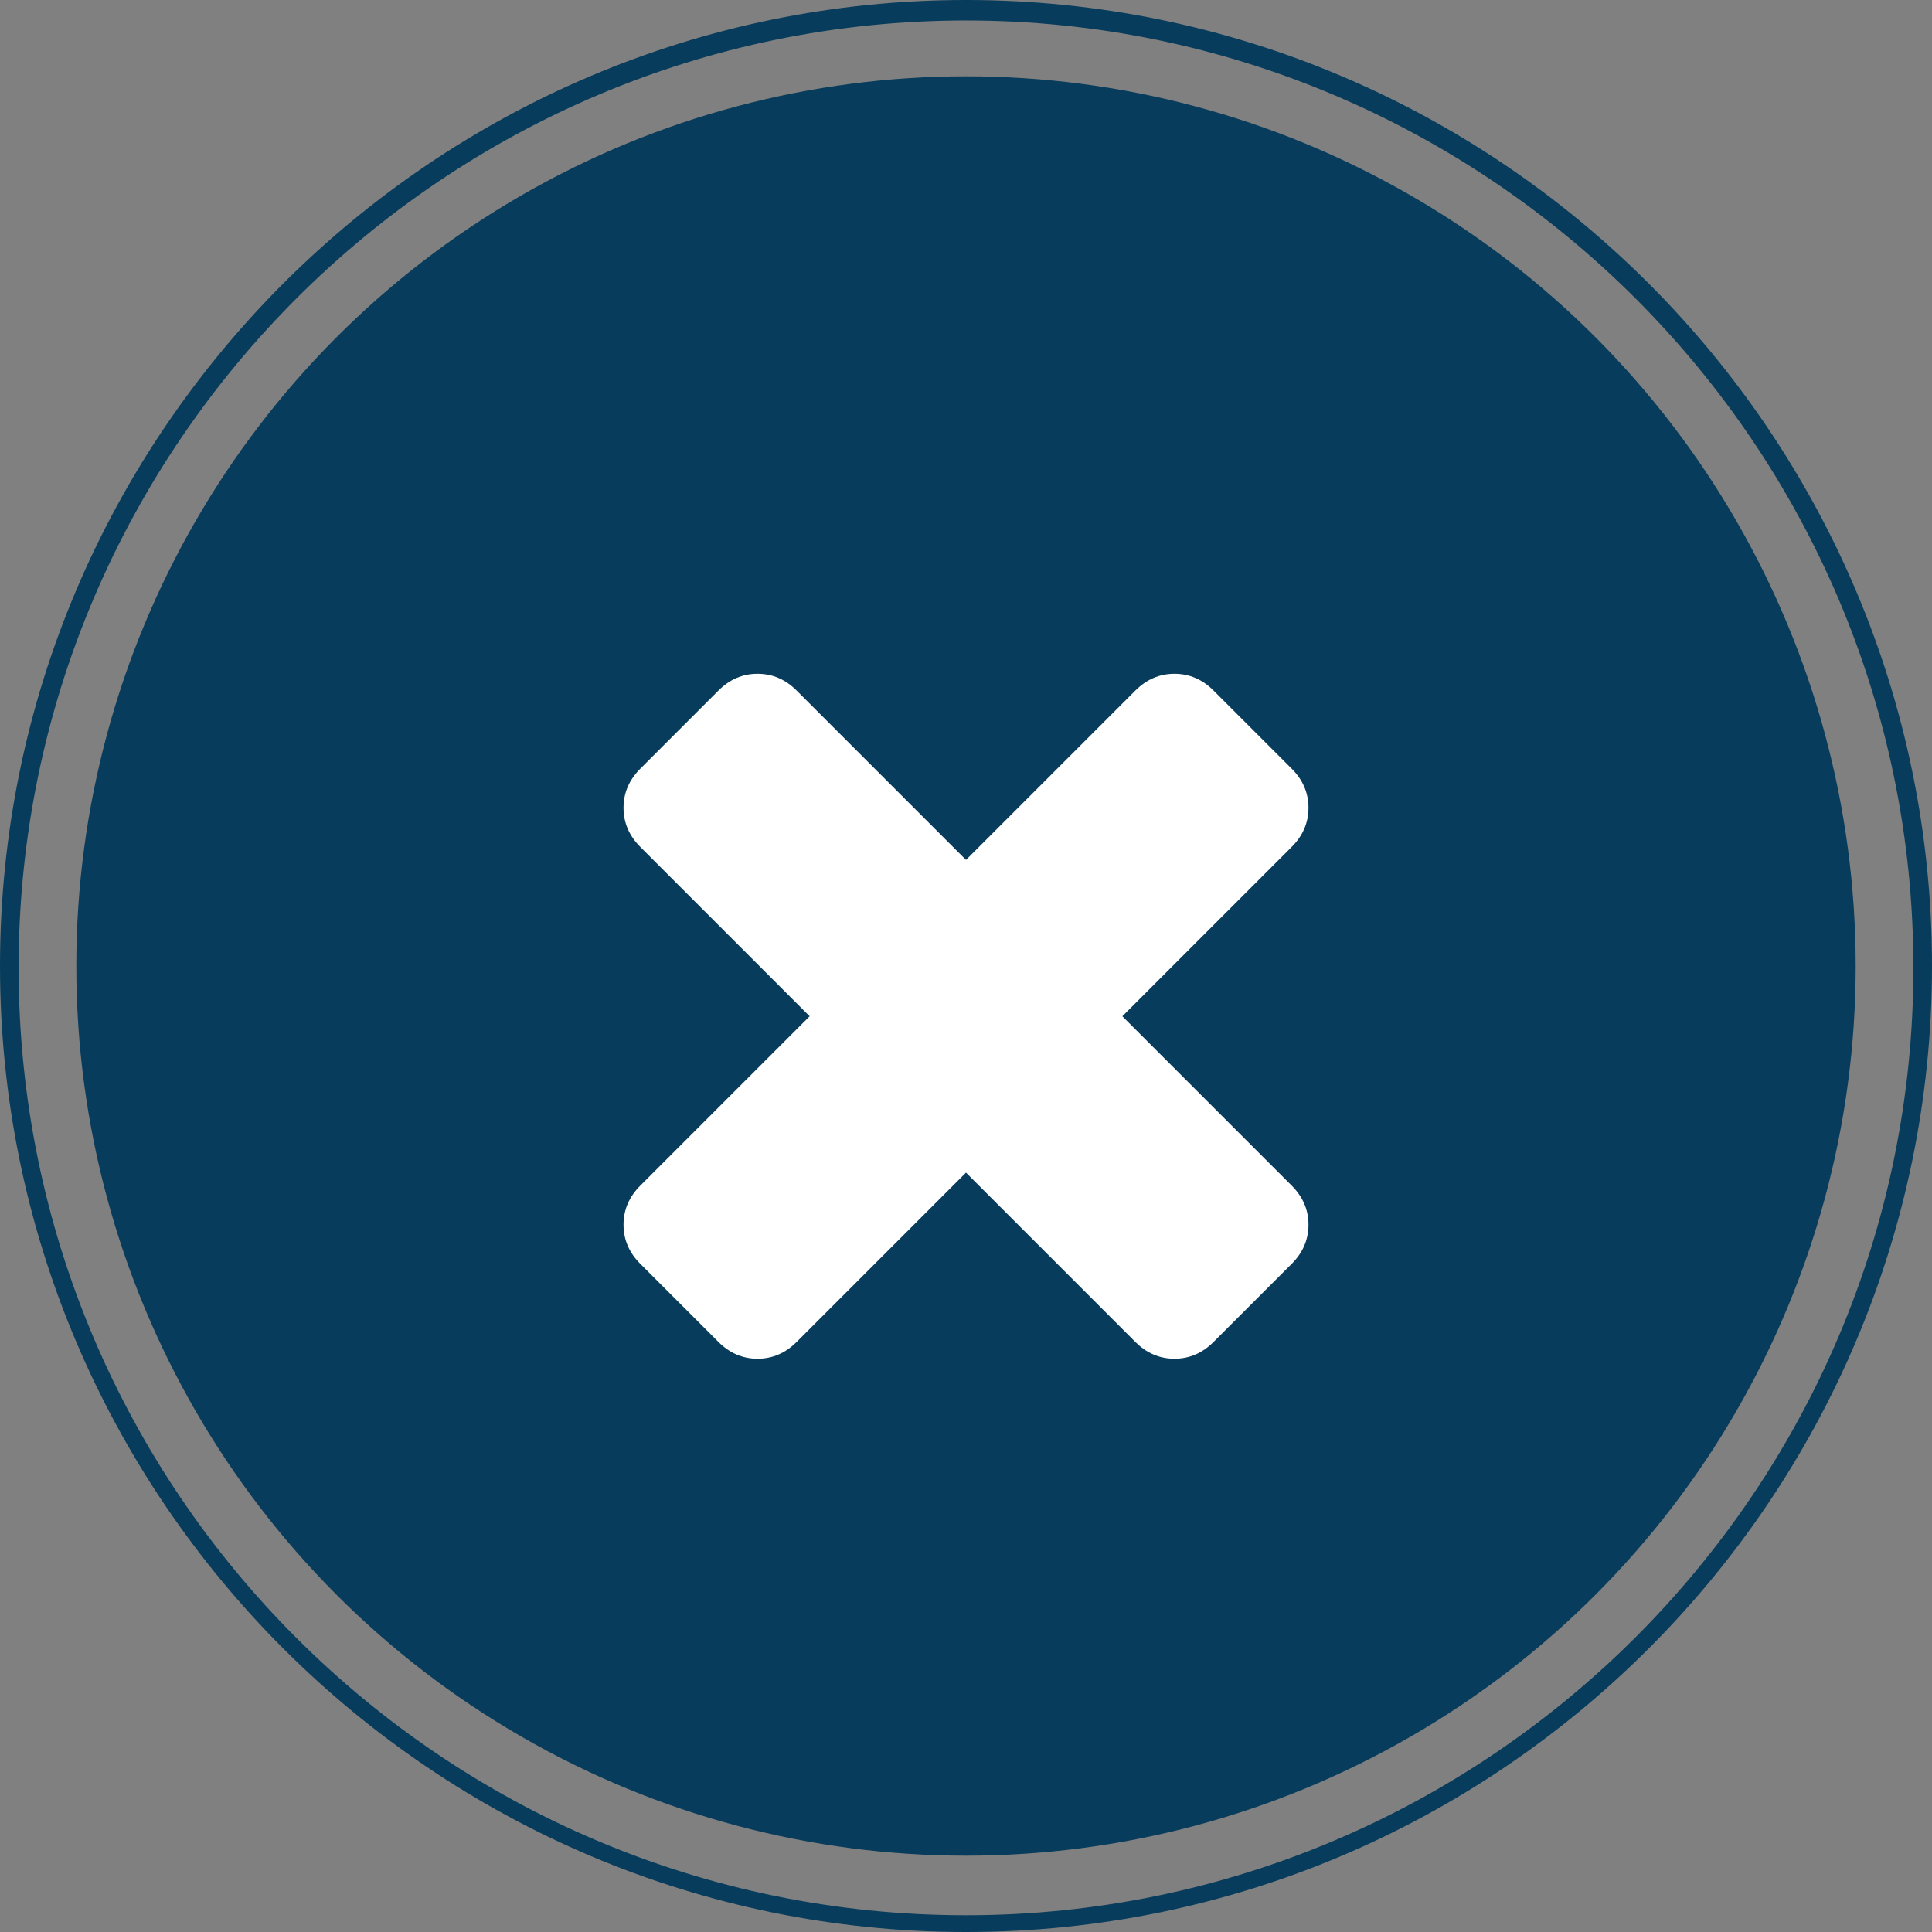
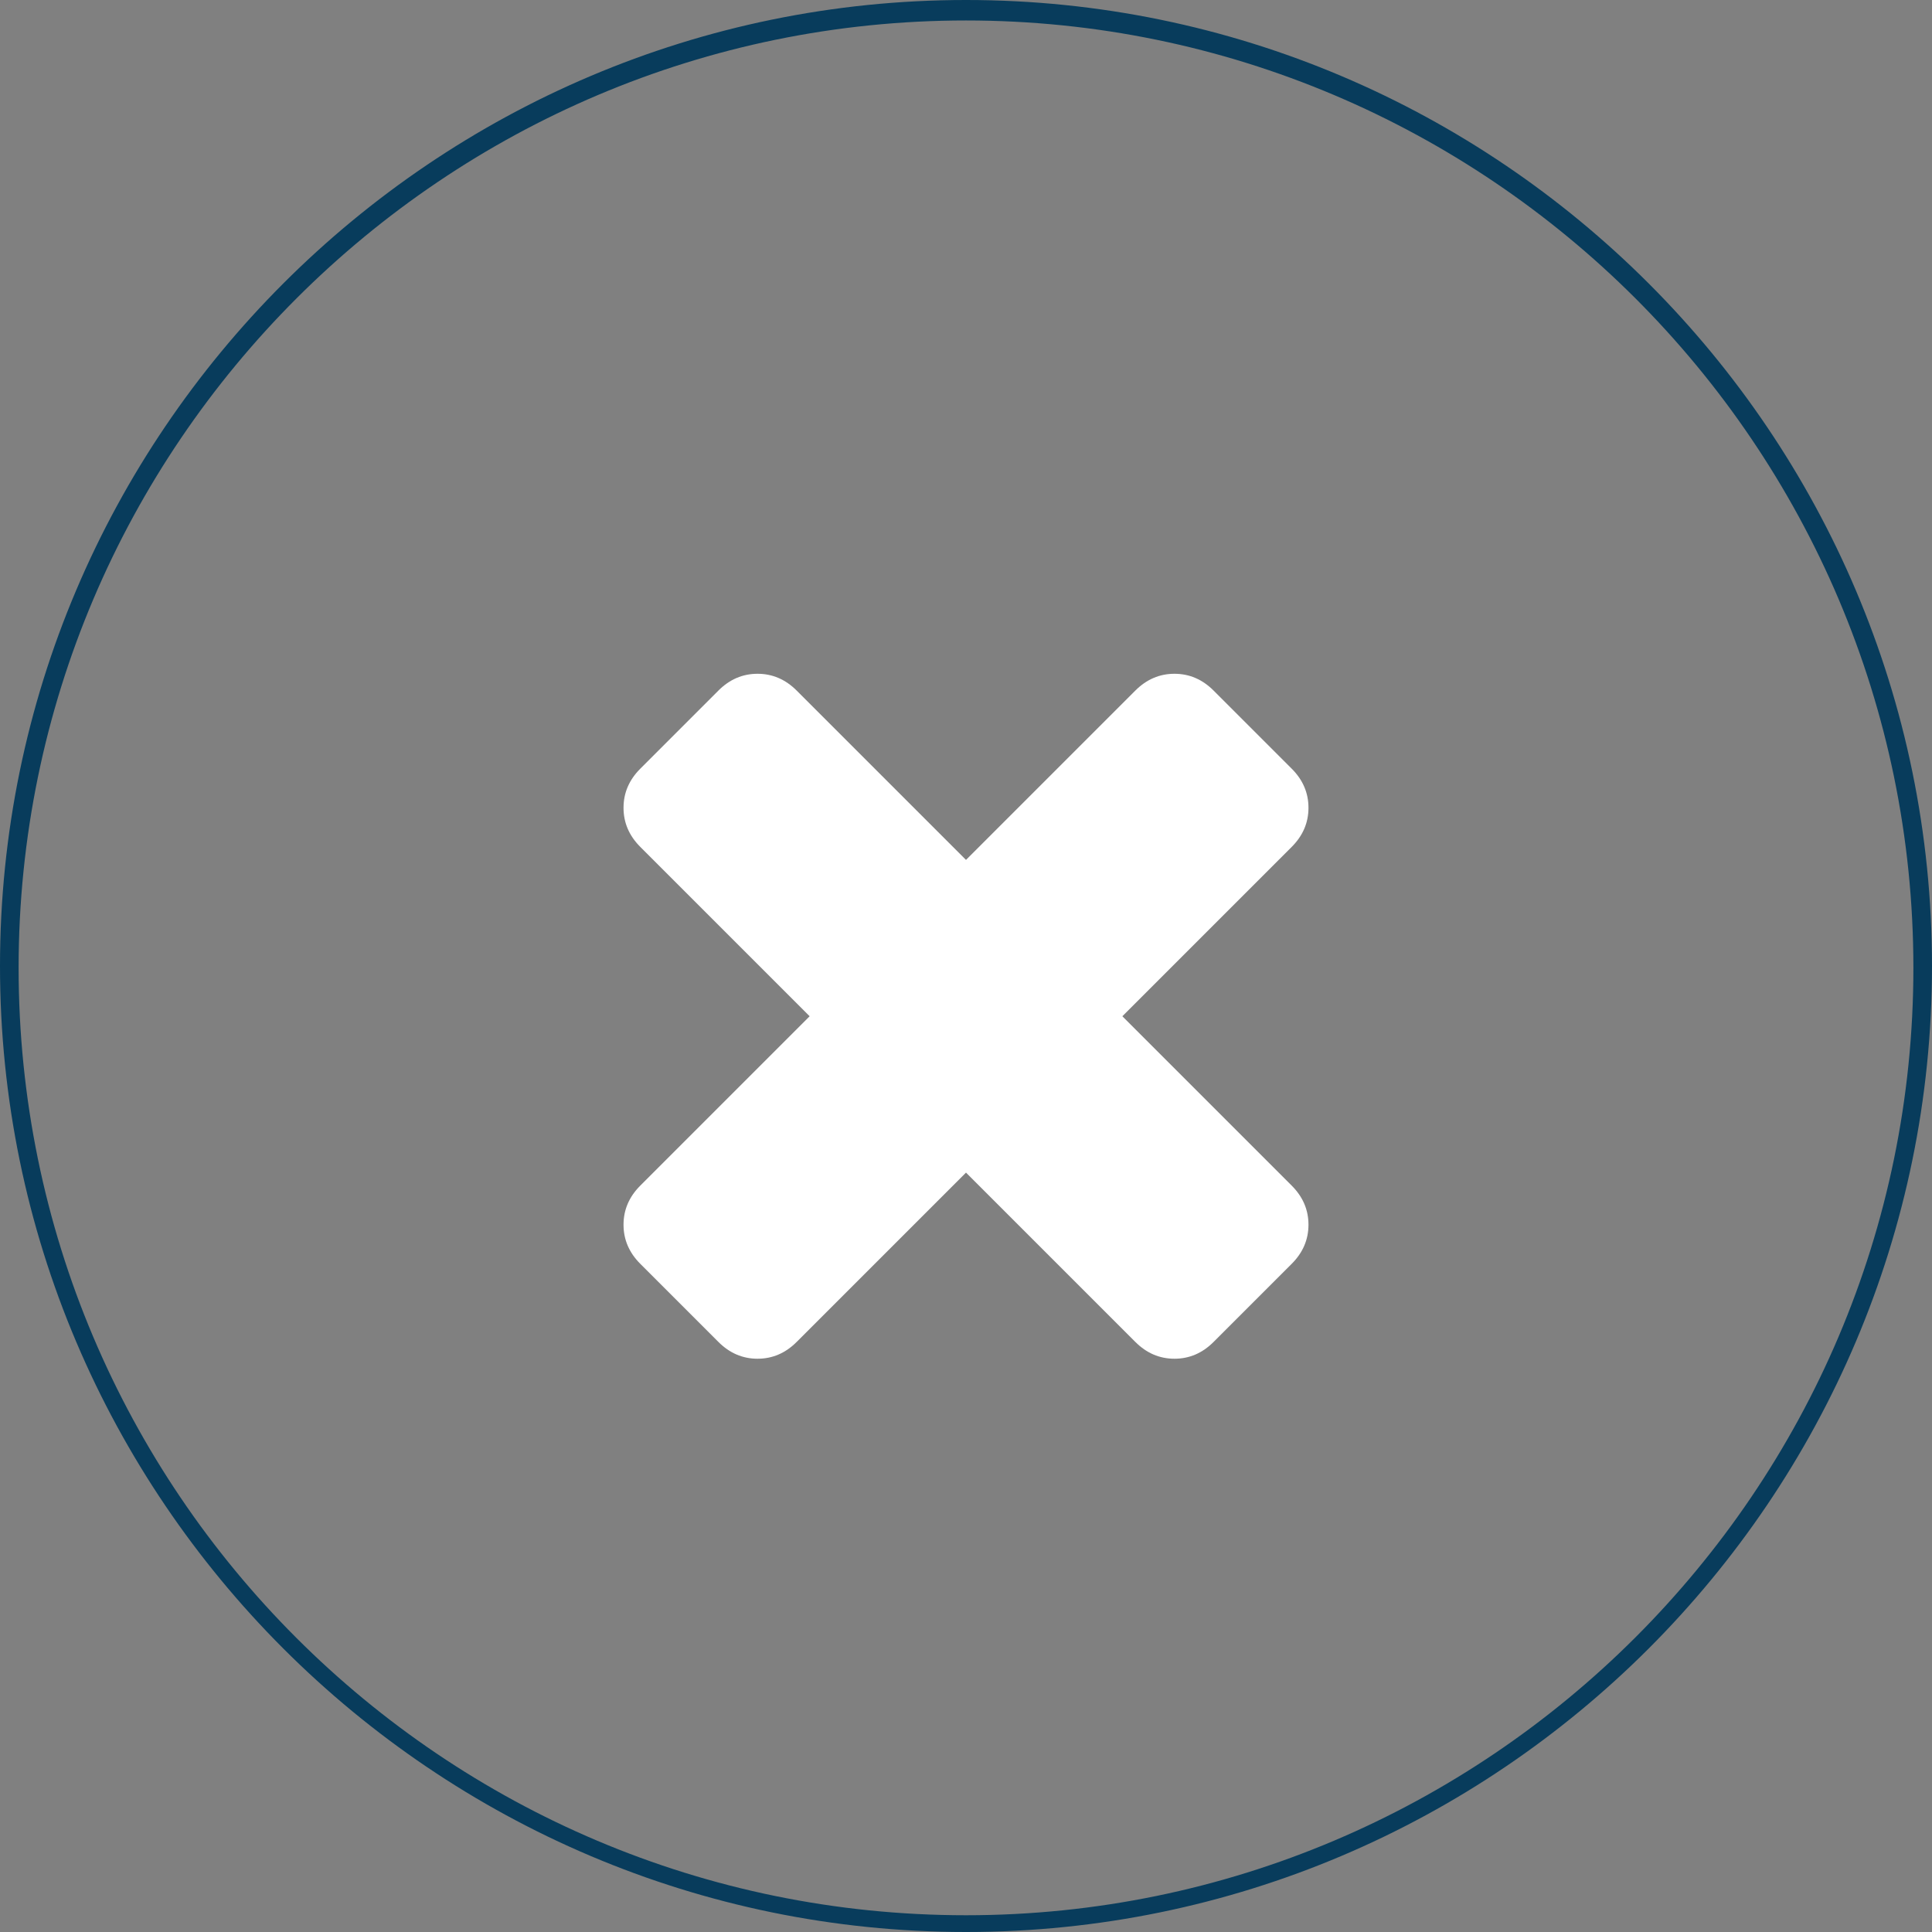
<svg xmlns="http://www.w3.org/2000/svg" height="103.8" width="103.8" xml:space="preserve" viewBox="0 0 103.8 103.8" y="0px" x="0px" id="Layer_1" version="1.1">
  <rect x="0" y="0" width="103.8" height="103.8" fill="#808080" stroke="none" />
  <defs id="defs19" />
  <style id="style2" type="text/css">
	.st0{fill:#083C5C;}
	.st1{fill:#FFFFFF;}
	.st2{clip-path:url(#SVGID_3_);}
	.st3{clip-path:url(#SVGID_4_);}
	.st4{clip-path:url(#SVGID_6_);}
</style>
  <g transform="translate(-20.9,-23.7)" id="g14">
    <g id="g8">
-       <circle style="fill:#083c5c" id="circle4" r="47.8" cy="75.6" cx="72.8" class="st0" />
      <path style="fill:#083c5c" id="path6" d="m 72.8,127.5 c -28.6,0 -51.9,-23.3 -51.9,-51.9 0,-28.6 23.3,-51.9 51.9,-51.9 28.6,0 51.9,23.3 51.9,51.9 0,28.6 -23.3,51.9 -51.9,51.9 z m 0,-102.7 c -28,0 -50.9,22.8 -50.9,50.9 0,28.1 22.8,50.9 50.9,50.9 28,0 50.9,-22.8 50.9,-50.9 0,-28.1 -22.9,-50.9 -50.9,-50.9 z" class="st0" />
    </g>
    <g id="g12">
      <path style="fill:#ffffff" id="path10" d="m 91.2,89.5 c 0,0.8 -0.3,1.5 -0.9,2.1 l -4.2,4.2 c -0.6,0.6 -1.3,0.9 -2.1,0.9 -0.8,0 -1.5,-0.3 -2.1,-0.9 l -9.1,-9.1 -9.1,9.1 c -0.6,0.6 -1.3,0.9 -2.1,0.9 -0.8,0 -1.5,-0.3 -2.1,-0.9 l -4.2,-4.2 c -0.6,-0.6 -0.9,-1.3 -0.9,-2.1 0,-0.8 0.3,-1.5 0.9,-2.1 l 9.1,-9.1 -9.1,-9.1 c -0.6,-0.6 -0.9,-1.3 -0.9,-2.1 0,-0.8 0.3,-1.5 0.9,-2.1 l 4.2,-4.2 c 0.6,-0.6 1.3,-0.9 2.1,-0.9 0.8,0 1.5,0.3 2.1,0.9 l 9.1,9.1 9.1,-9.1 c 0.6,-0.6 1.3,-0.9 2.1,-0.9 0.8,0 1.5,0.3 2.1,0.9 l 4.2,4.2 c 0.6,0.6 0.9,1.3 0.9,2.1 0,0.8 -0.3,1.5 -0.9,2.1 l -9.1,9.1 9.1,9.1 c 0.6,0.6 0.9,1.3 0.9,2.1 z" class="st1" />
    </g>
  </g>
</svg>